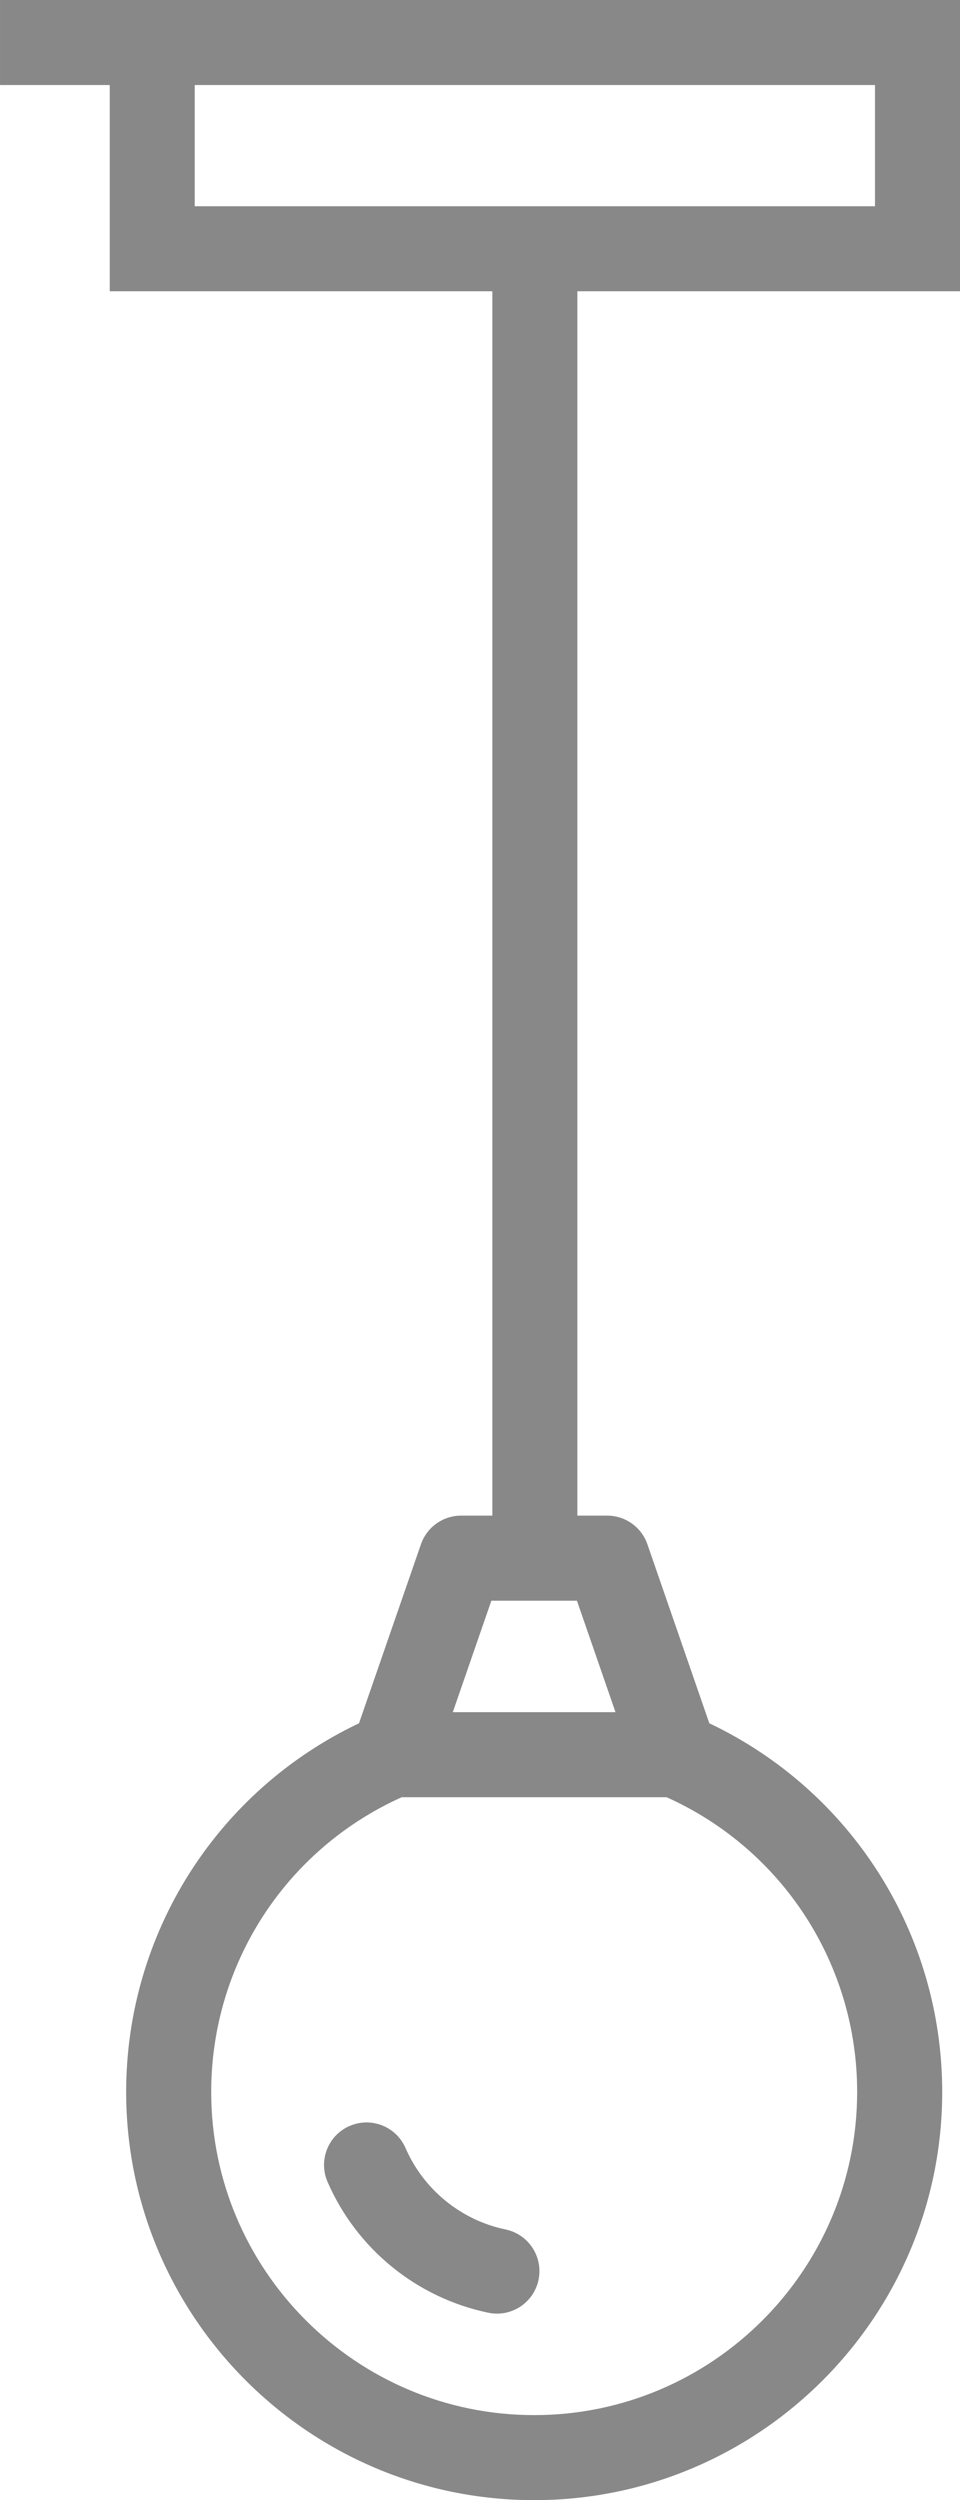
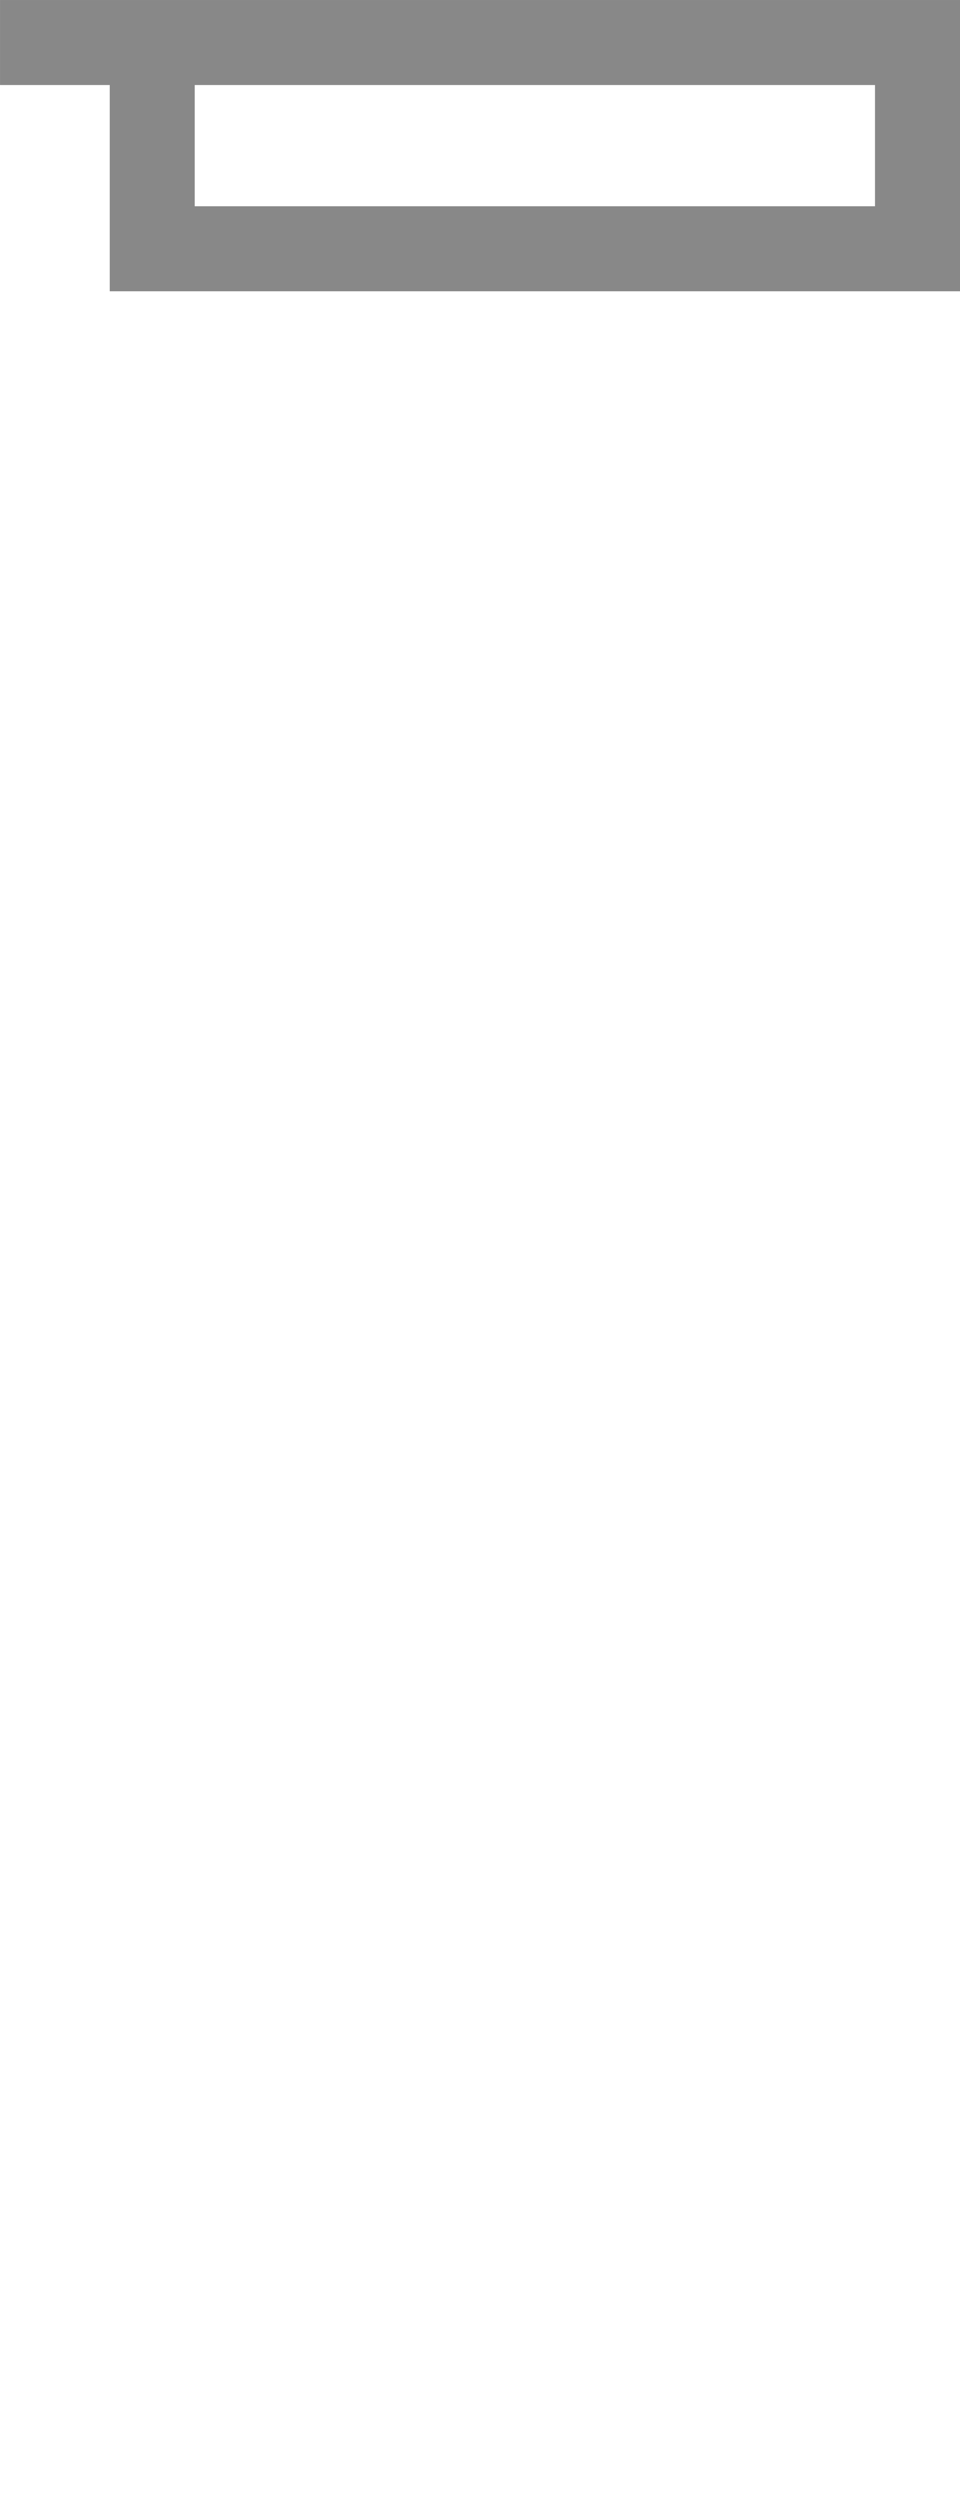
<svg xmlns="http://www.w3.org/2000/svg" xml:space="preserve" width="61.802mm" height="160.894mm" version="1.1" style="shape-rendering:geometricPrecision; text-rendering:geometricPrecision; image-rendering:optimizeQuality; fill-rule:evenodd; clip-rule:evenodd" viewBox="0 0 502.99 1309.46">
  <defs>
    <style type="text/css">
   
    .fil1 {fill:#888888}
    .fil0 {fill:#888888;fill-rule:nonzero}
   
  </style>
  </defs>
  <g id="Слой_x0020_1">
-     <path class="fil0" d="M322.49 896.75l-85.25 0 20.21 -58.39 44.83 0 20.21 58.39zm126.61 198.94c0,93.31 -75.9,169.23 -169.22,169.23 -93.31,0 -169.22,-75.92 -169.22,-169.23 0,-66.95 39.02,-127.05 99.81,-154.4l138.79 0c60.78,27.32 99.85,87.48 99.85,154.4zm-191.13 -971.55l0 669.67 -16.36 0c-9.48,0 -17.95,6.02 -21.05,14.99l-32.47 93.77c-74.42,35.36 -121.99,110.08 -121.99,193.12 0,117.88 95.89,213.77 213.78,213.77 117.9,0 213.79,-95.89 213.79,-213.77 0,-82.99 -47.6,-157.78 -122.02,-193.12l-32.45 -93.77c-3.1,-8.97 -11.57,-14.99 -21.07,-14.99l-15.62 0 0 -669.67 -44.53 0z" />
-     <path class="fil0" d="M264.89 1167.68c-23.29,-4.84 -42.9,-20.8 -52.43,-42.67 -3.65,-8.38 -11.83,-13.39 -20.44,-13.39 -2.96,0 -5.97,0.61 -8.87,1.87 -11.28,4.91 -16.42,18.03 -11.52,29.3 15.27,35.12 46.75,60.72 84.21,68.5 12.06,2.52 23.84,-5.23 26.33,-17.27 2.49,-12.03 -5.23,-23.83 -17.28,-26.33z" />
    <path class="fil1" d="M502.99 0l0 44.53 0 63.49 0 44.53 -44.53 0 -356.43 0 -44.53 0 0 -44.53 0 -63.49 -57.49 0 0 -44.53 57.49 0 44.53 0 356.43 0 44.53 0zm-400.97 44.53l0 63.49 356.43 0 0 -63.49 -356.43 0z" />
  </g>
</svg>